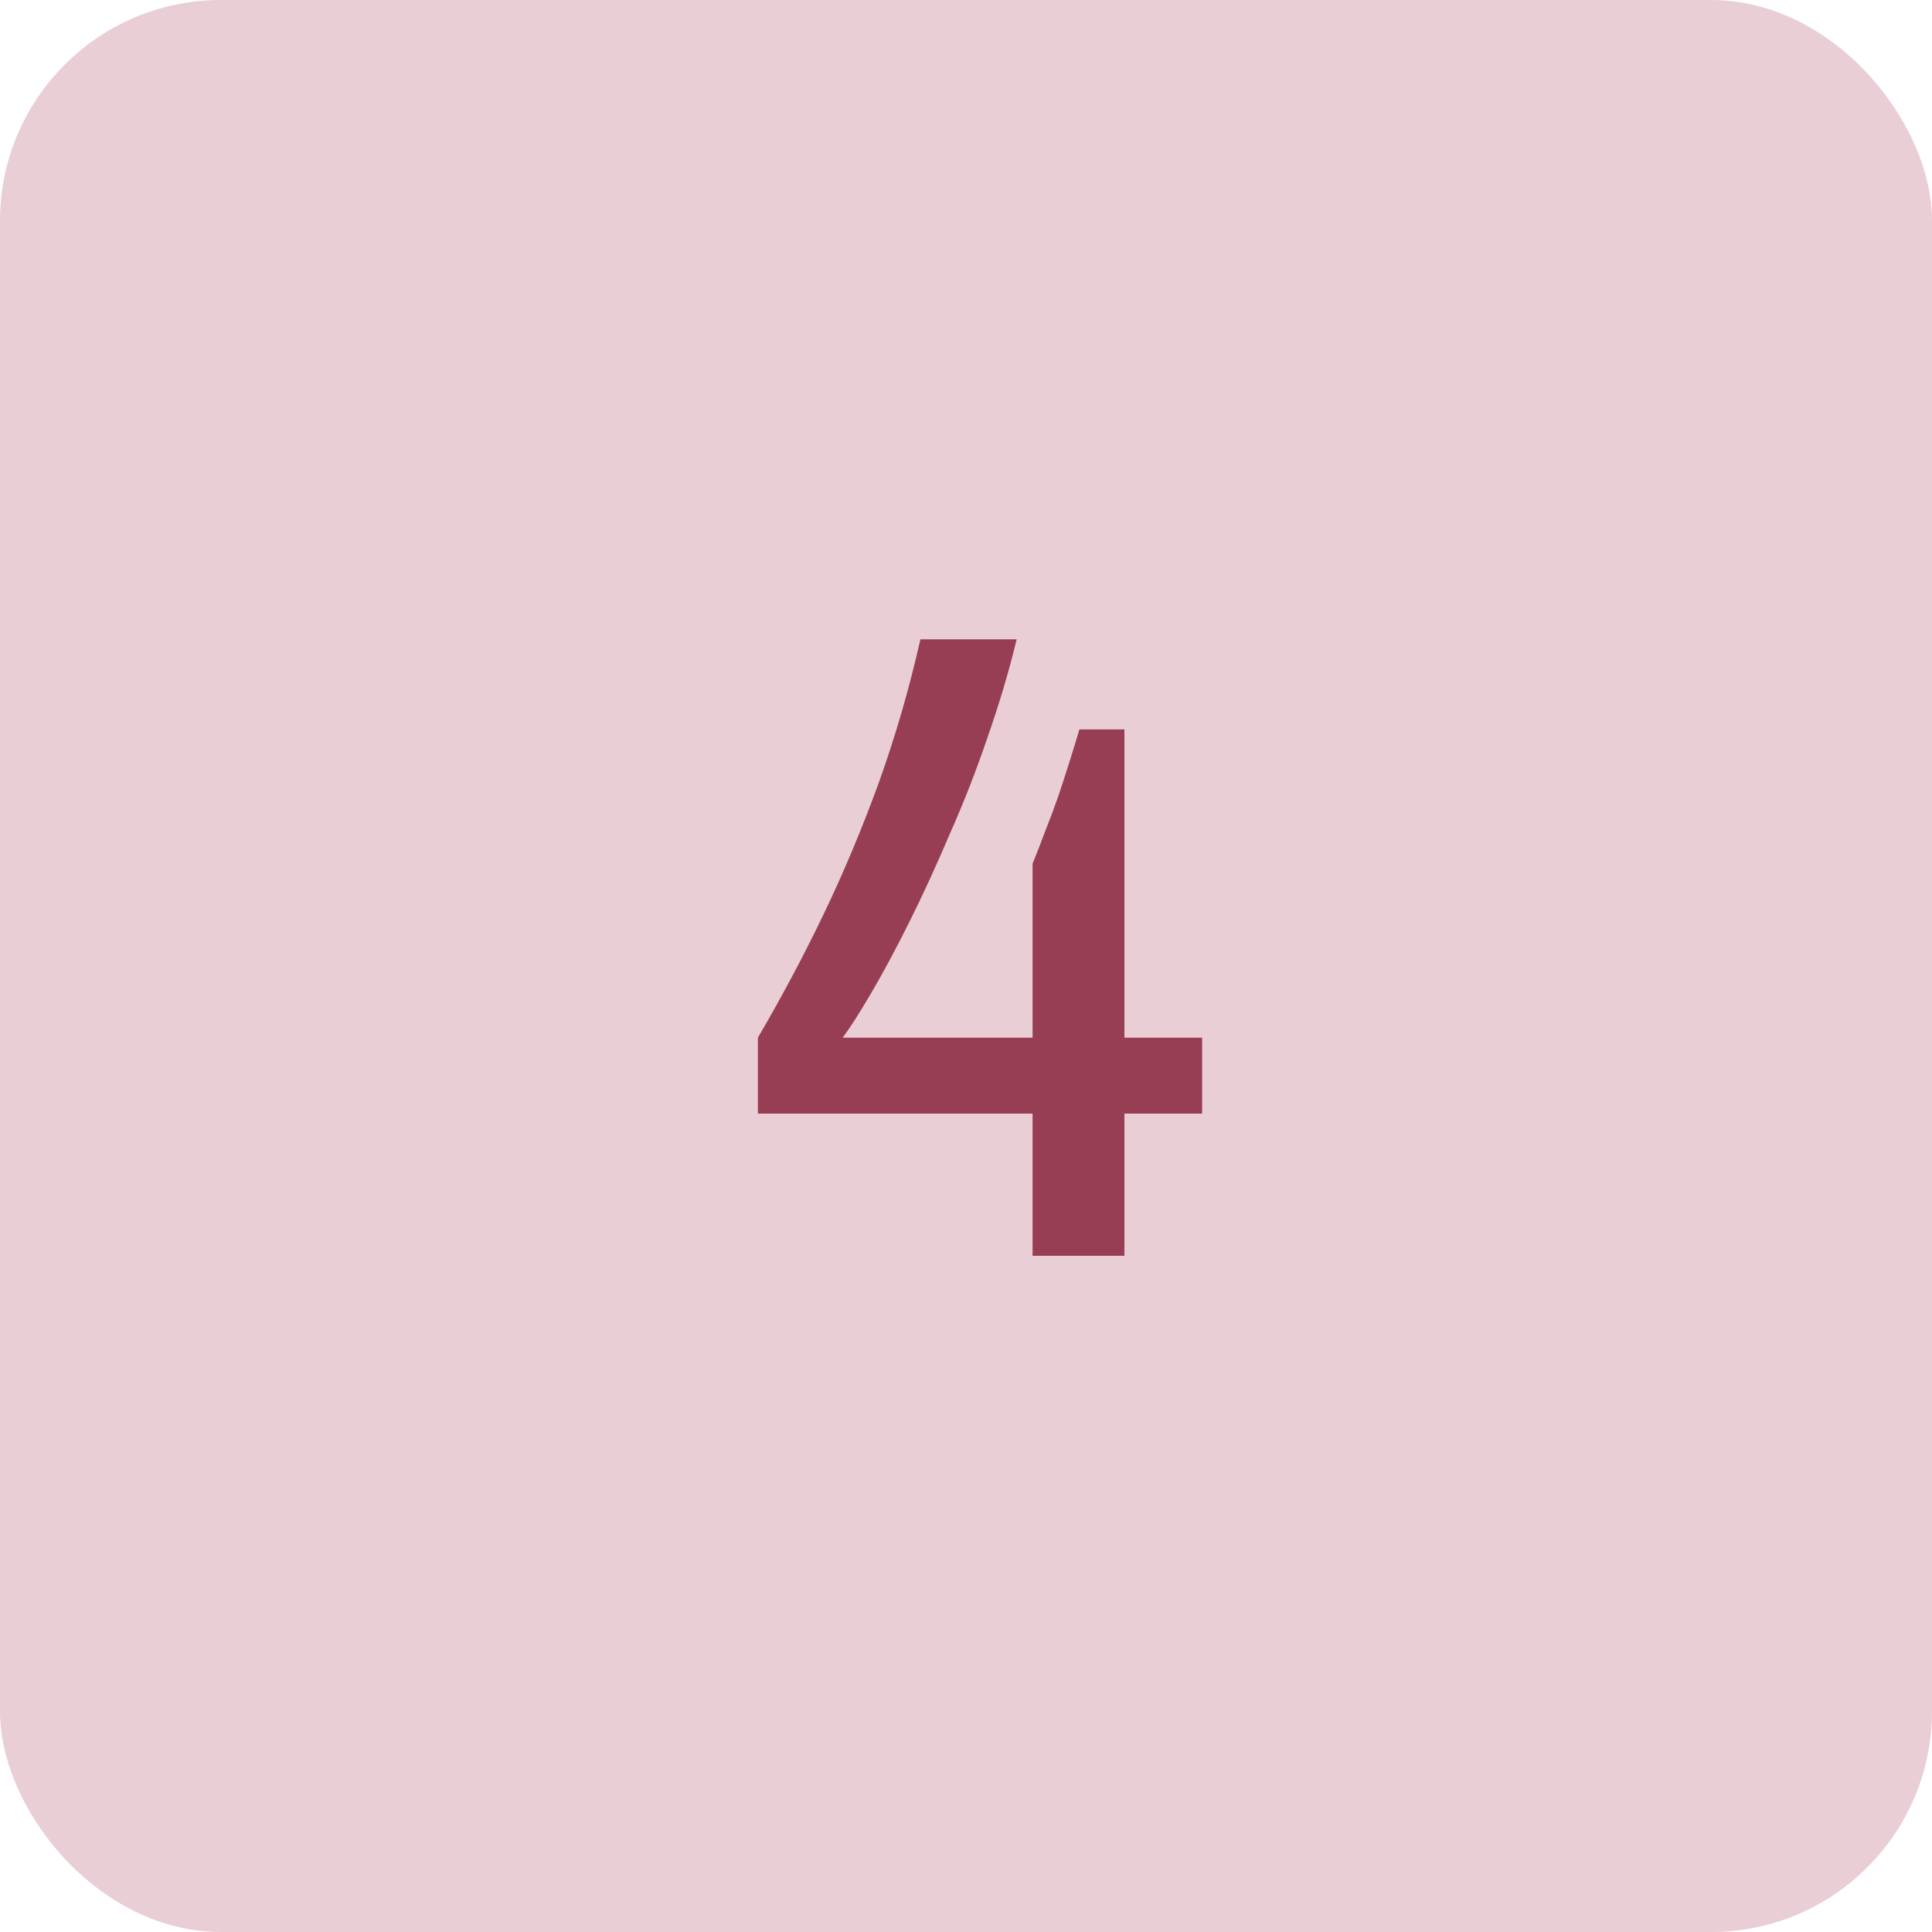
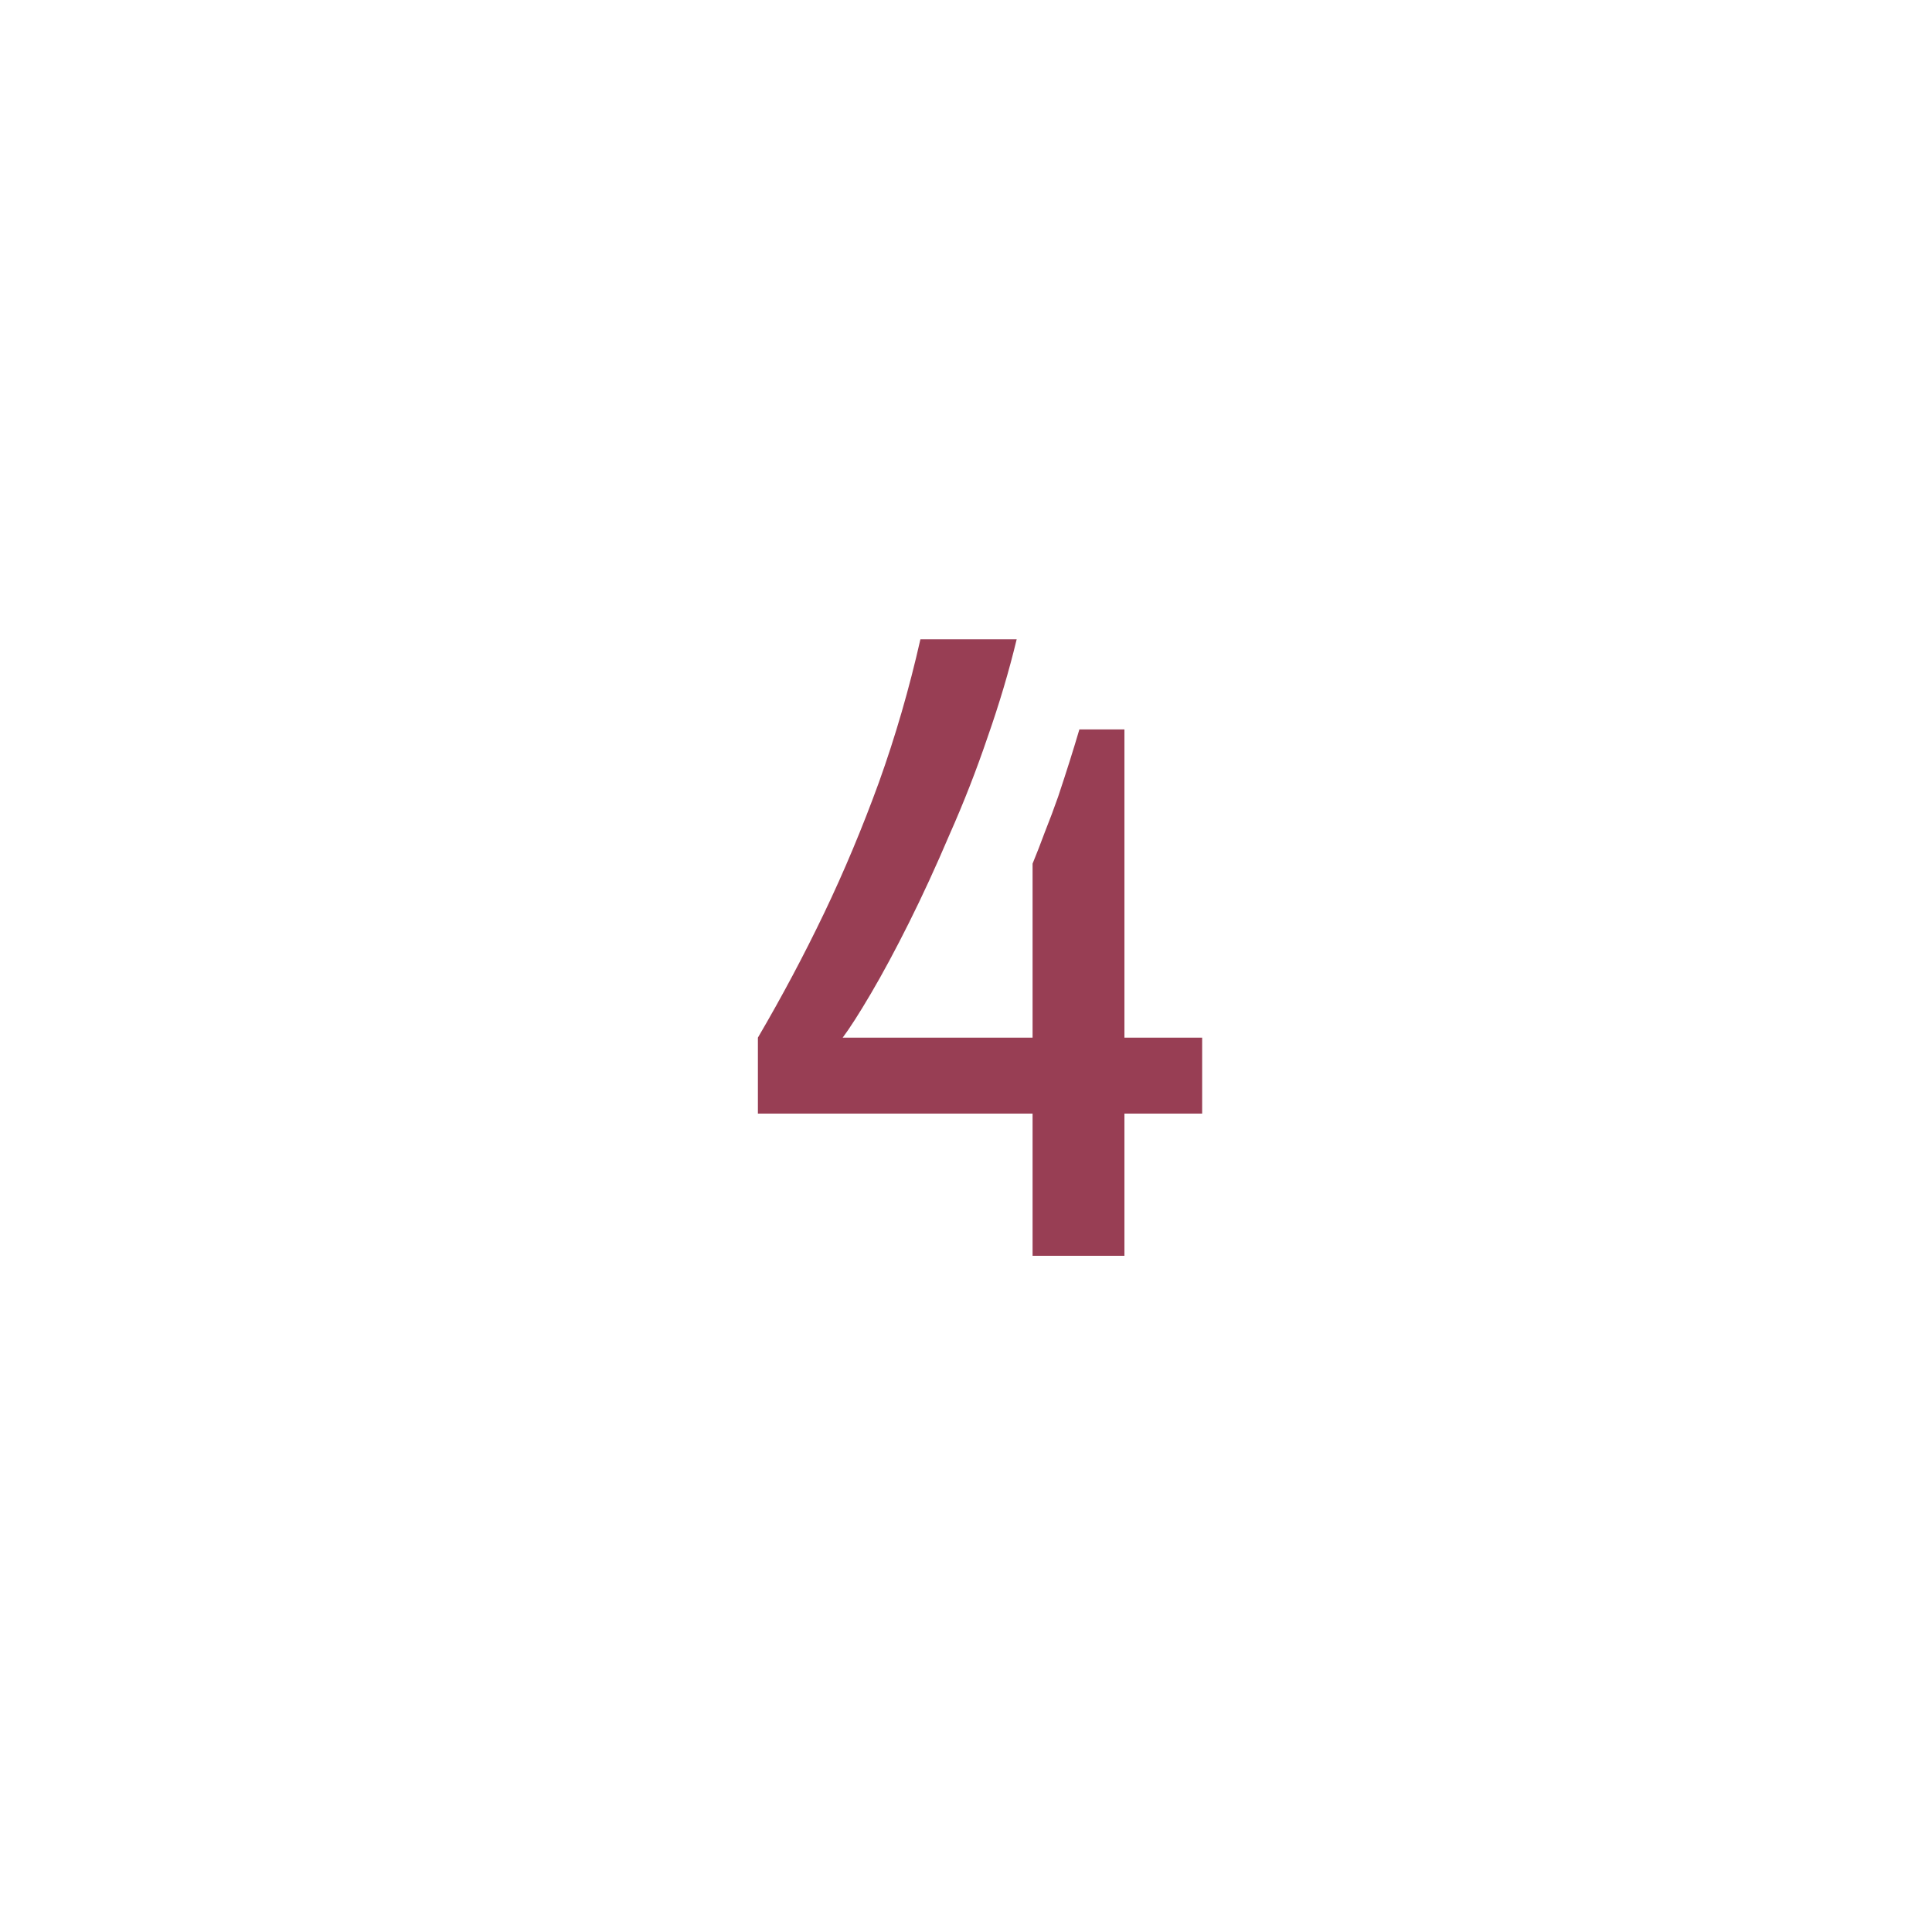
<svg xmlns="http://www.w3.org/2000/svg" width="140" height="140" viewBox="0 0 140 140" fill="none">
-   <rect width="140" height="140" rx="16" fill="#E9CED5" />
  <path d="M74.824 91V80.696H54.92V75.192C56.669 72.205 58.269 69.197 59.72 66.168C61.171 63.139 62.493 59.981 63.688 56.696C64.883 53.368 65.885 49.912 66.696 46.328H73.672C73.117 48.632 72.413 51 71.56 53.432C70.749 55.821 69.832 58.168 68.808 60.472C67.827 62.776 66.845 64.909 65.864 66.872C64.883 68.835 63.965 70.541 63.112 71.992C62.259 73.443 61.576 74.509 61.064 75.192H74.824V62.584C75.123 61.859 75.421 61.091 75.72 60.28C76.061 59.427 76.381 58.573 76.68 57.72C76.979 56.824 77.256 55.971 77.512 55.16C77.768 54.349 78.003 53.581 78.216 52.856H81.48V75.192H87.112V80.696H81.48V91H74.824Z" fill="#983E54" />
</svg>